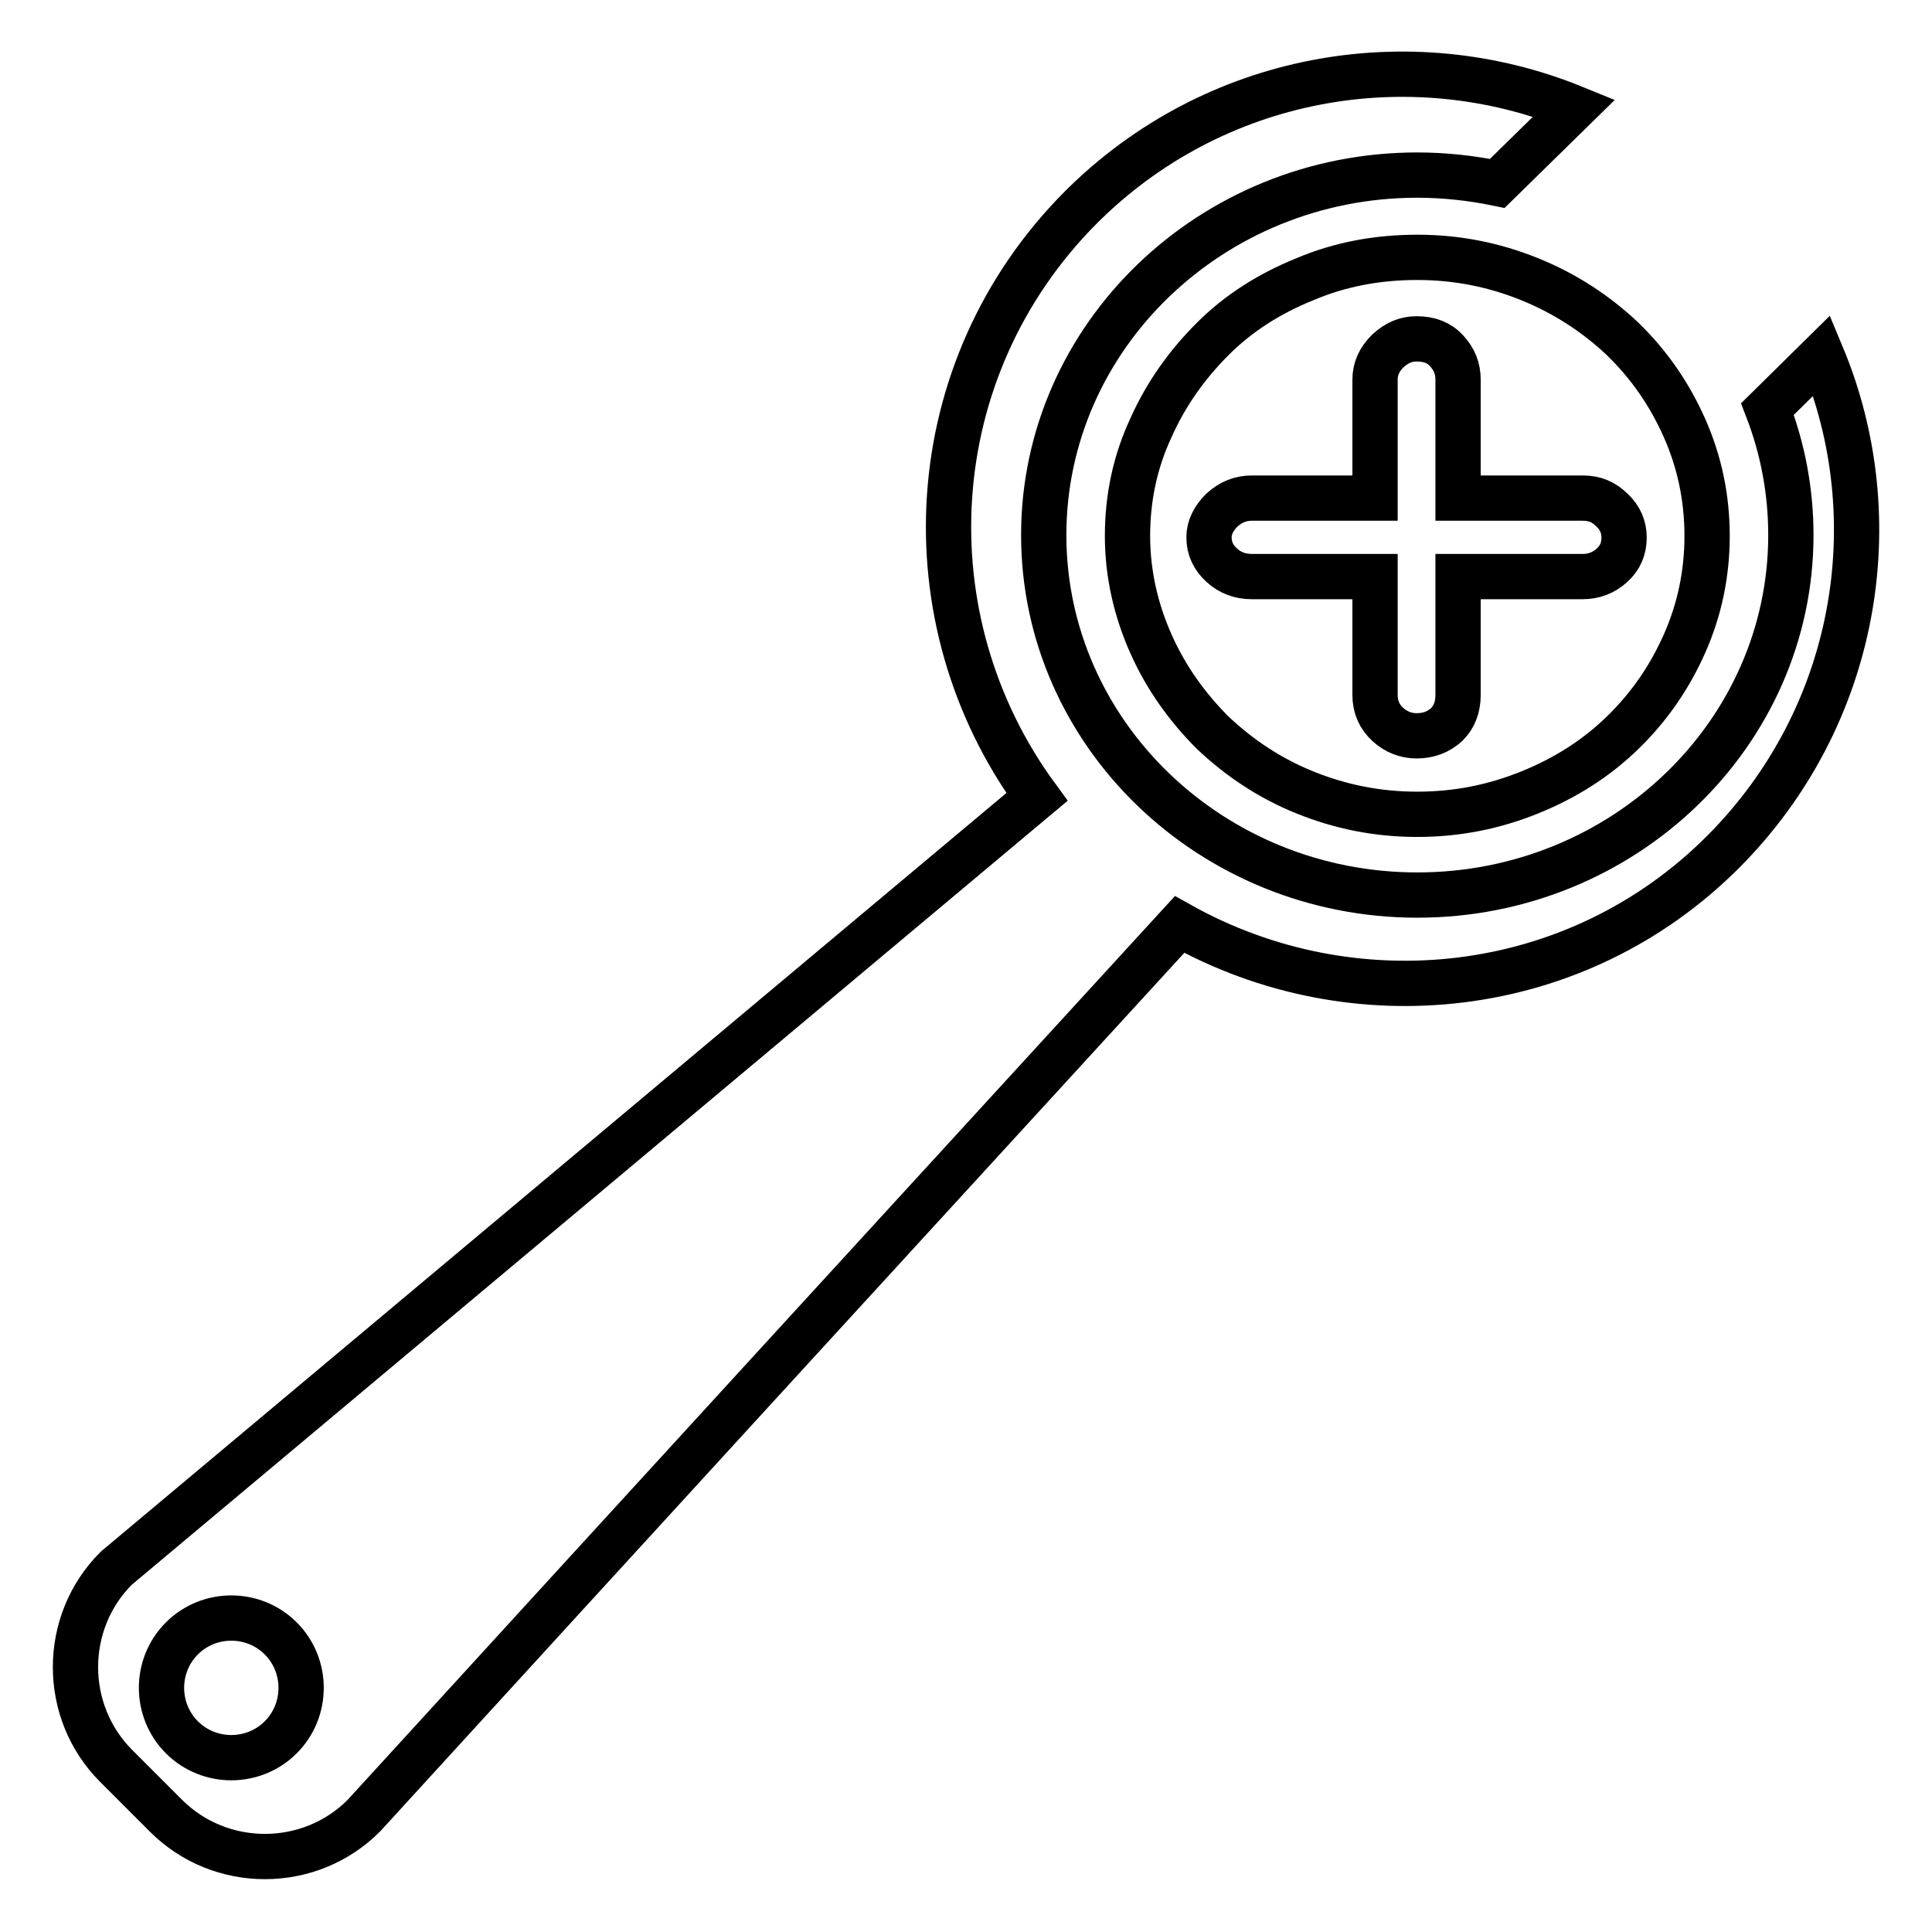
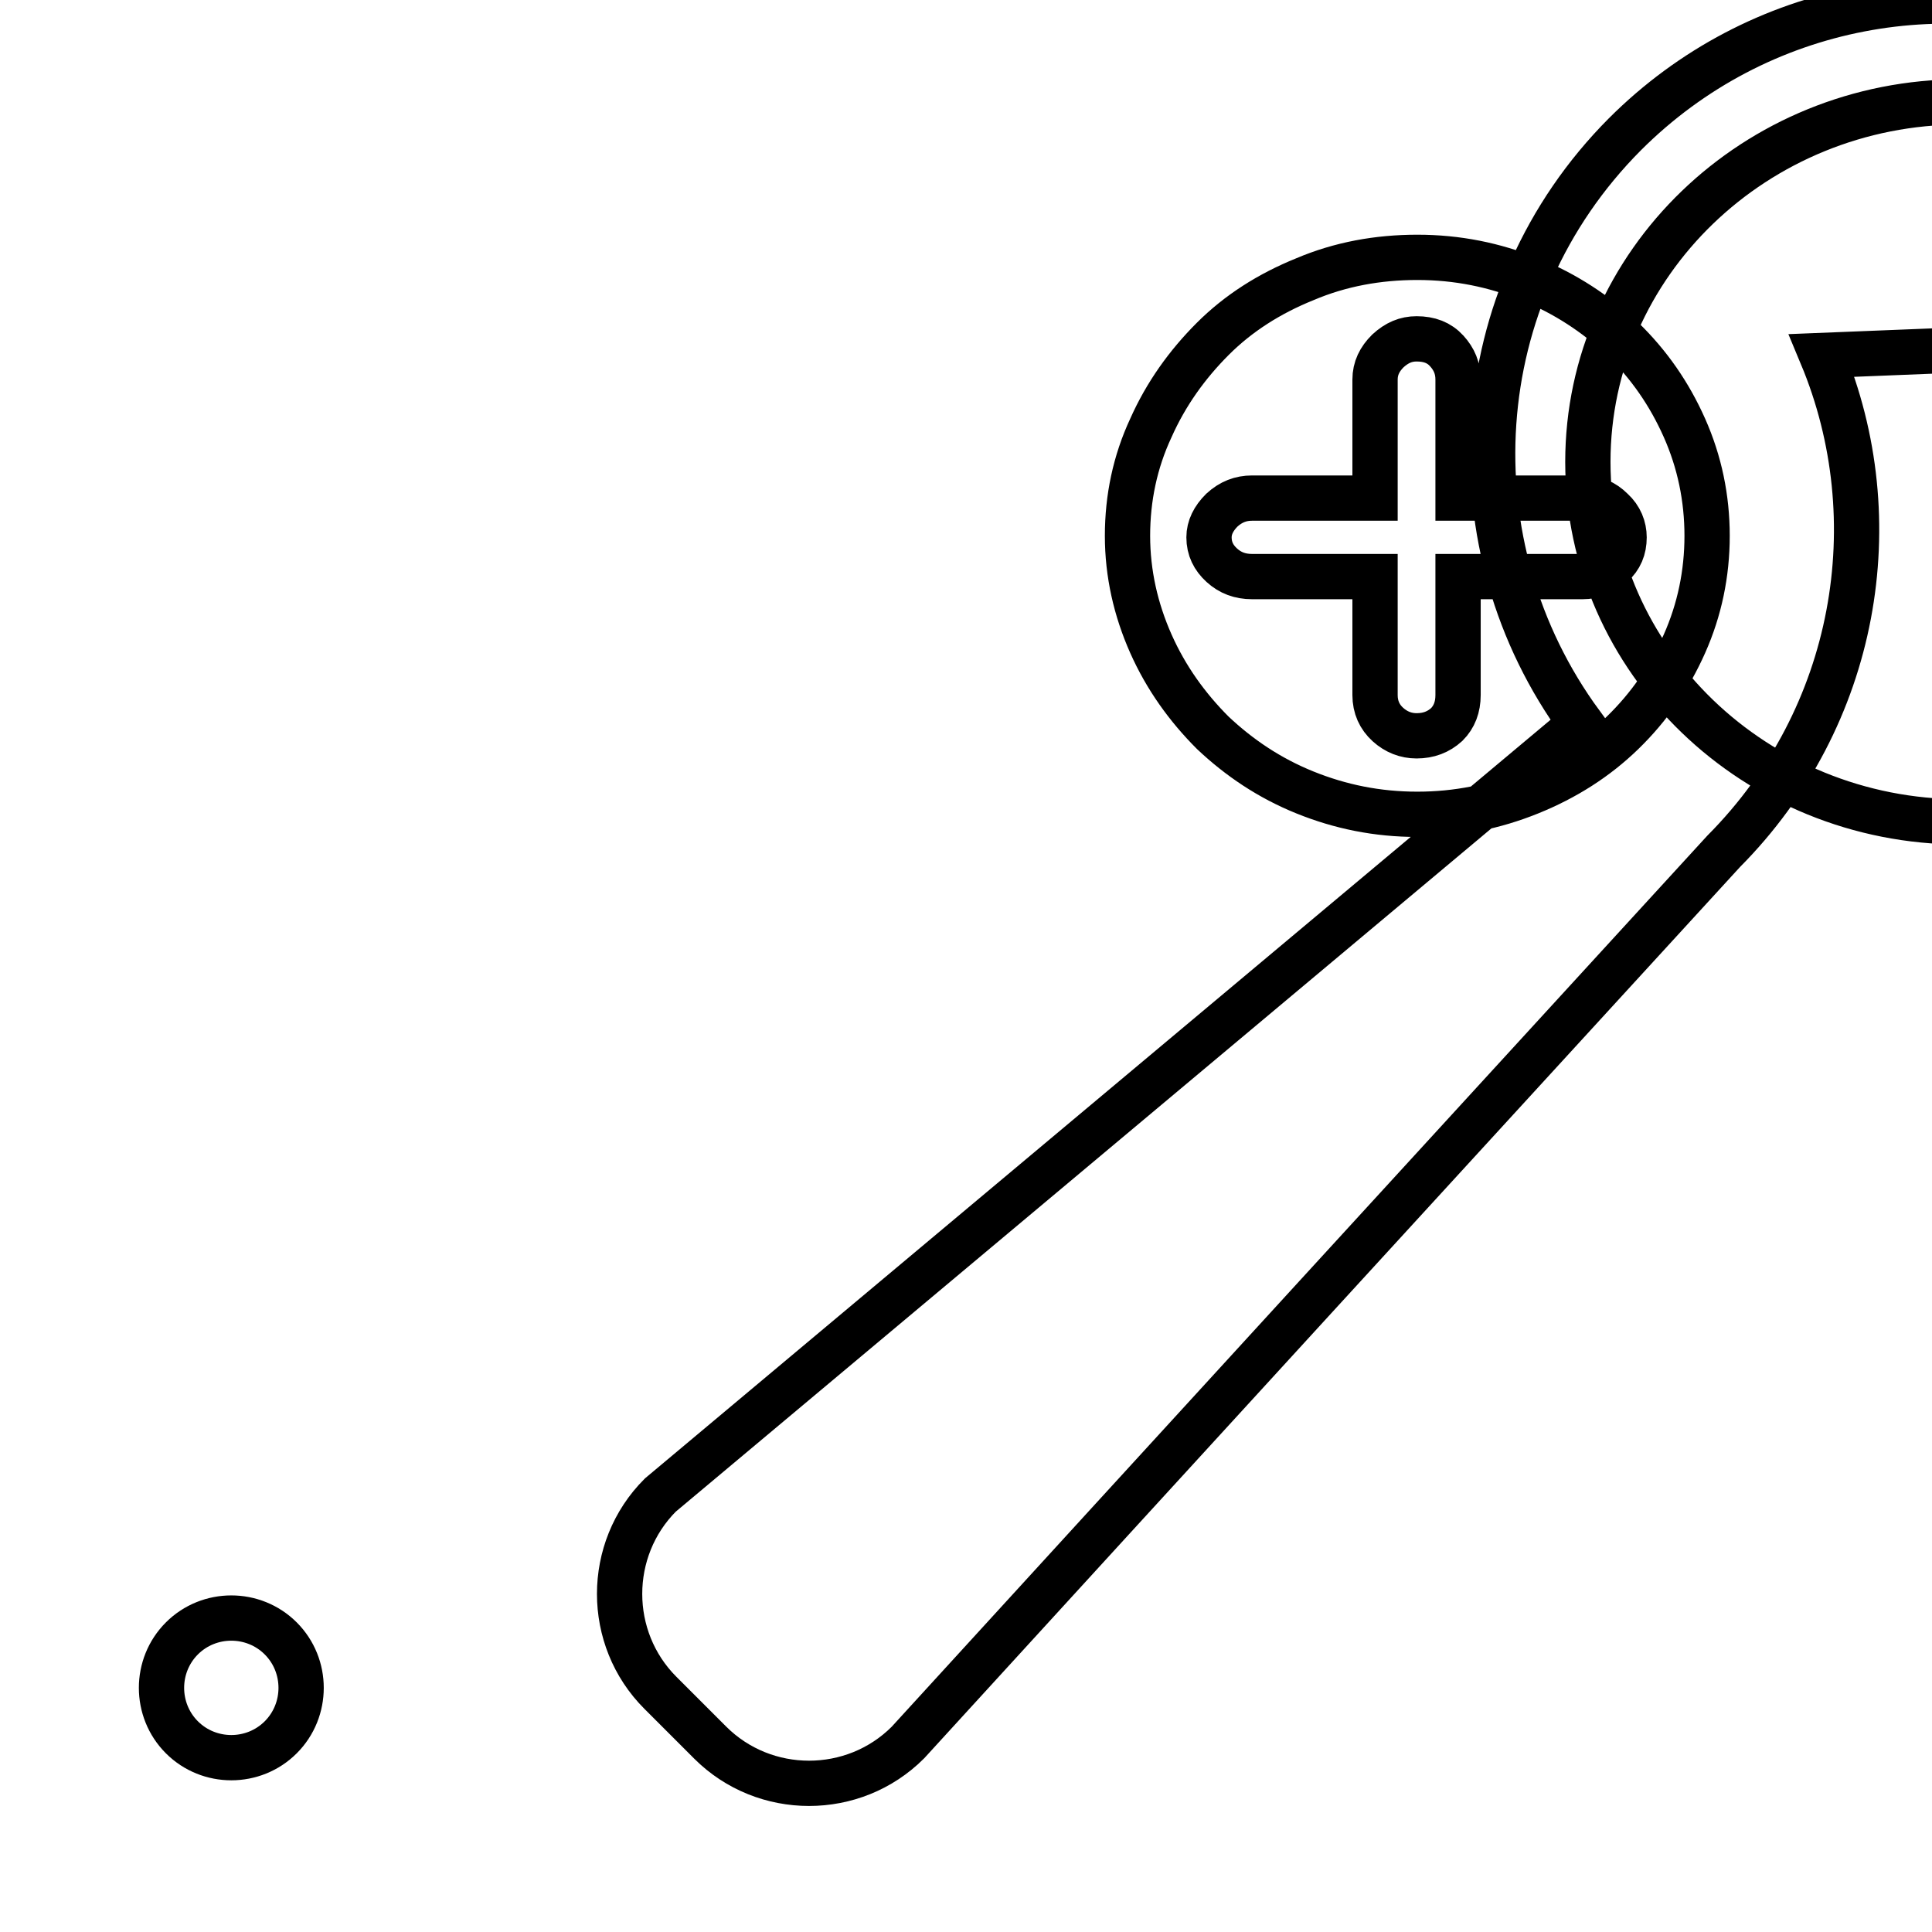
<svg xmlns="http://www.w3.org/2000/svg" version="1.1" x="0px" y="0px" viewBox="0 0 256 256" enable-background="new 0 0 256 256" xml:space="preserve">
  <g>
    <g>
-       <path stroke-width="6" fill-opacity="0" stroke="#000000" d="M241.4,47.1c9.1,21.8,4.7,47.9-13,65.7c-19.5,19.6-49.1,22.6-72.1,9.7c-36.1,39.4-72.1,78.7-108.1,118.1c-7.2,7.2-19,7.2-26.2,0l-6.6-6.6c-7.2-7.2-7.2-19,0-26.2c40.7-34.1,81.3-68.1,122-102.2c-17.3-23.6-15.5-56.7,5.8-78.1c17.7-17.7,43.6-22.1,65.4-13.2l-10.2,10c-3.4-0.7-7-1.1-10.6-1.1c-27.3,0-49.5,21.4-49.5,47.7c0,26.3,22.2,47.7,49.5,47.7c27.3,0,49.5-21.4,49.5-47.7c0-5.9-1.1-11.5-3.1-16.7L241.4,47.1L241.4,47.1z M187.8,34.1c5.3,0,10.2,1,14.9,2.9c4.7,1.9,8.8,4.6,12.3,7.9c3.5,3.4,6.2,7.3,8.2,11.8c2,4.5,3,9.3,3,14.3s-1,9.8-3,14.3c-2,4.5-4.7,8.4-8.2,11.8c-3.5,3.4-7.6,6-12.3,7.9c-4.7,1.9-9.6,2.9-14.9,2.9c-5.3,0-10.2-1-14.9-2.9c-4.7-1.9-8.7-4.6-12.2-7.9c-3.4-3.4-6.2-7.3-8.2-11.8c-2-4.5-3.1-9.3-3.1-14.3s1-9.8,3.1-14.3c2-4.5,4.8-8.4,8.2-11.8c3.4-3.4,7.5-6,12.2-7.9C177.6,35,182.6,34.1,187.8,34.1L187.8,34.1z M209.7,76.4c1.5,0,2.8-0.5,3.9-1.5c1.1-1,1.6-2.2,1.6-3.7c0-1.3-0.5-2.6-1.6-3.6c-1.1-1.1-2.3-1.6-3.9-1.6h-16.5V50.3c0-1.5-0.5-2.7-1.5-3.8c-1-1.1-2.3-1.6-4-1.6c-1.4,0-2.6,0.5-3.8,1.6c-1.1,1.1-1.7,2.3-1.7,3.8v15.7h-16.3c-1.5,0-2.8,0.5-4,1.6c-1.1,1.1-1.7,2.3-1.7,3.6c0,1.5,0.6,2.7,1.7,3.7c1.1,1,2.4,1.5,4,1.5h16.3v15.7c0,1.6,0.6,2.9,1.7,3.9c1.1,1,2.4,1.5,3.8,1.5c1.6,0,2.9-0.5,4-1.5c1-1,1.5-2.3,1.5-3.9V76.4L209.7,76.4L209.7,76.4z M37.2,217.1c-3.6-3.6-9.5-3.6-13.1,0c-3.6,3.6-3.6,9.5,0,13.1c3.6,3.6,9.5,3.6,13.1,0S40.8,220.7,37.2,217.1z" />
+       <path stroke-width="6" fill-opacity="0" stroke="#000000" d="M241.4,47.1c9.1,21.8,4.7,47.9-13,65.7c-36.1,39.4-72.1,78.7-108.1,118.1c-7.2,7.2-19,7.2-26.2,0l-6.6-6.6c-7.2-7.2-7.2-19,0-26.2c40.7-34.1,81.3-68.1,122-102.2c-17.3-23.6-15.5-56.7,5.8-78.1c17.7-17.7,43.6-22.1,65.4-13.2l-10.2,10c-3.4-0.7-7-1.1-10.6-1.1c-27.3,0-49.5,21.4-49.5,47.7c0,26.3,22.2,47.7,49.5,47.7c27.3,0,49.5-21.4,49.5-47.7c0-5.9-1.1-11.5-3.1-16.7L241.4,47.1L241.4,47.1z M187.8,34.1c5.3,0,10.2,1,14.9,2.9c4.7,1.9,8.8,4.6,12.3,7.9c3.5,3.4,6.2,7.3,8.2,11.8c2,4.5,3,9.3,3,14.3s-1,9.8-3,14.3c-2,4.5-4.7,8.4-8.2,11.8c-3.5,3.4-7.6,6-12.3,7.9c-4.7,1.9-9.6,2.9-14.9,2.9c-5.3,0-10.2-1-14.9-2.9c-4.7-1.9-8.7-4.6-12.2-7.9c-3.4-3.4-6.2-7.3-8.2-11.8c-2-4.5-3.1-9.3-3.1-14.3s1-9.8,3.1-14.3c2-4.5,4.8-8.4,8.2-11.8c3.4-3.4,7.5-6,12.2-7.9C177.6,35,182.6,34.1,187.8,34.1L187.8,34.1z M209.7,76.4c1.5,0,2.8-0.5,3.9-1.5c1.1-1,1.6-2.2,1.6-3.7c0-1.3-0.5-2.6-1.6-3.6c-1.1-1.1-2.3-1.6-3.9-1.6h-16.5V50.3c0-1.5-0.5-2.7-1.5-3.8c-1-1.1-2.3-1.6-4-1.6c-1.4,0-2.6,0.5-3.8,1.6c-1.1,1.1-1.7,2.3-1.7,3.8v15.7h-16.3c-1.5,0-2.8,0.5-4,1.6c-1.1,1.1-1.7,2.3-1.7,3.6c0,1.5,0.6,2.7,1.7,3.7c1.1,1,2.4,1.5,4,1.5h16.3v15.7c0,1.6,0.6,2.9,1.7,3.9c1.1,1,2.4,1.5,3.8,1.5c1.6,0,2.9-0.5,4-1.5c1-1,1.5-2.3,1.5-3.9V76.4L209.7,76.4L209.7,76.4z M37.2,217.1c-3.6-3.6-9.5-3.6-13.1,0c-3.6,3.6-3.6,9.5,0,13.1c3.6,3.6,9.5,3.6,13.1,0S40.8,220.7,37.2,217.1z" />
    </g>
  </g>
</svg>